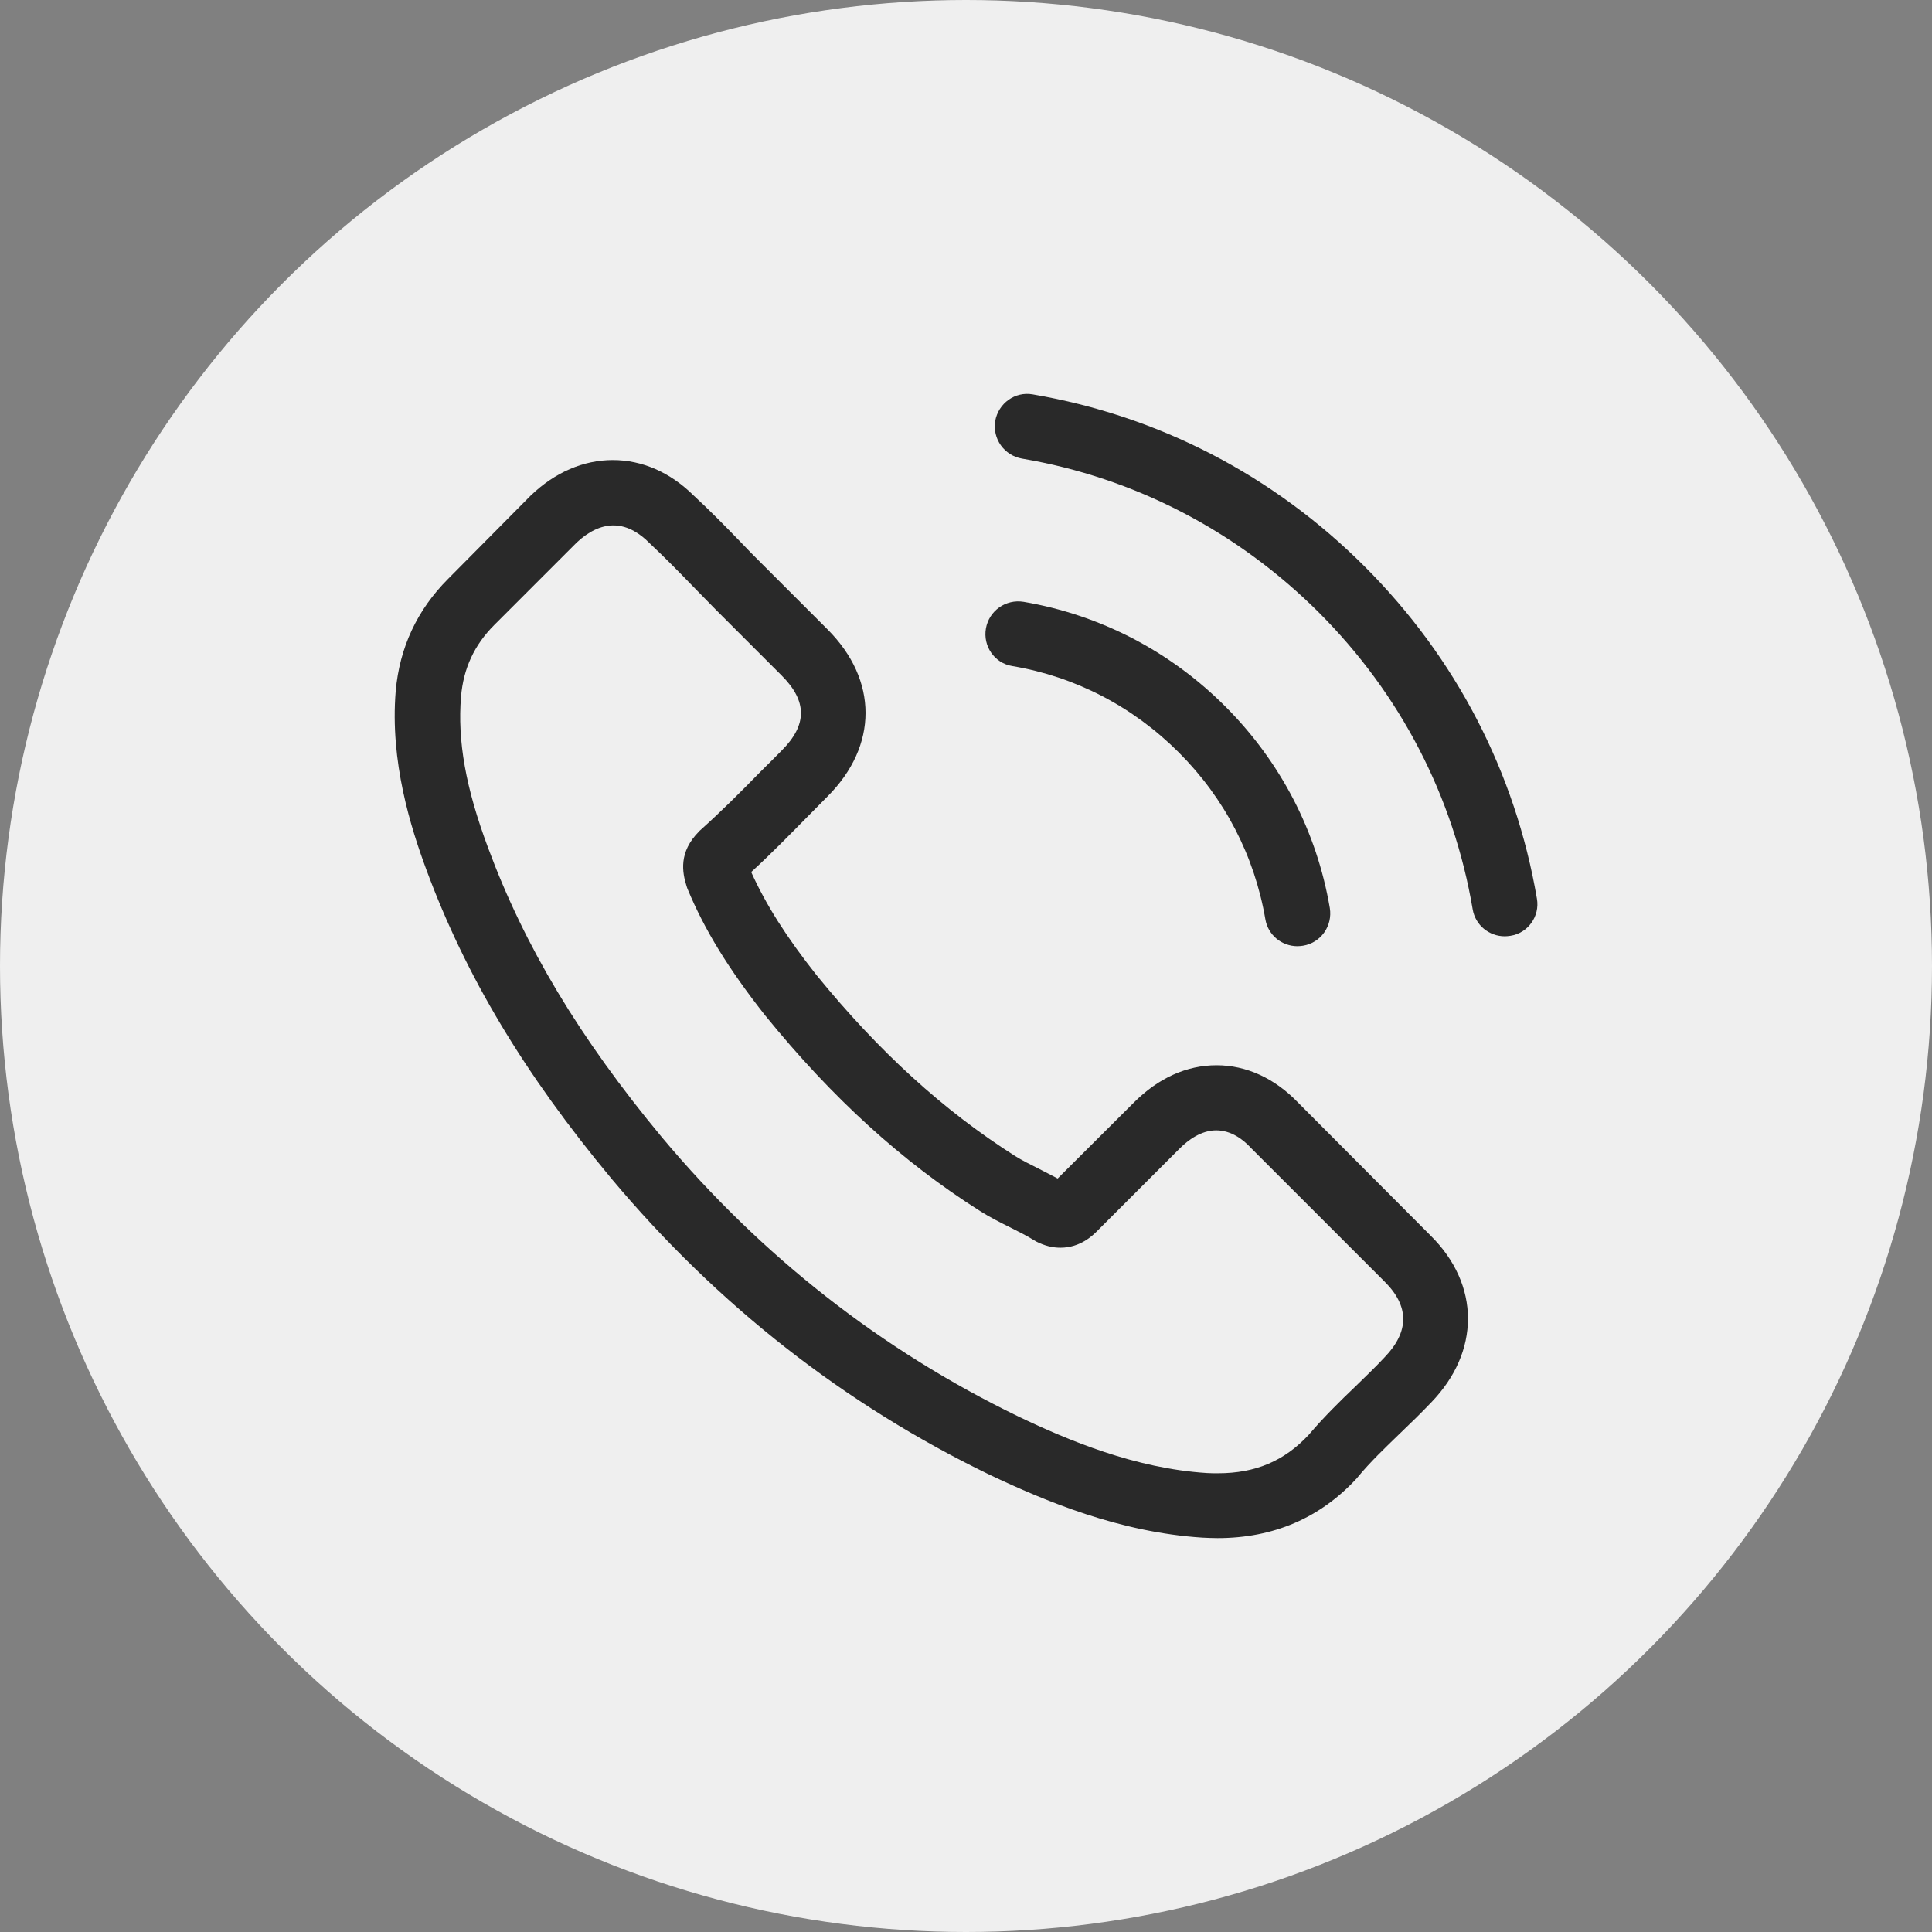
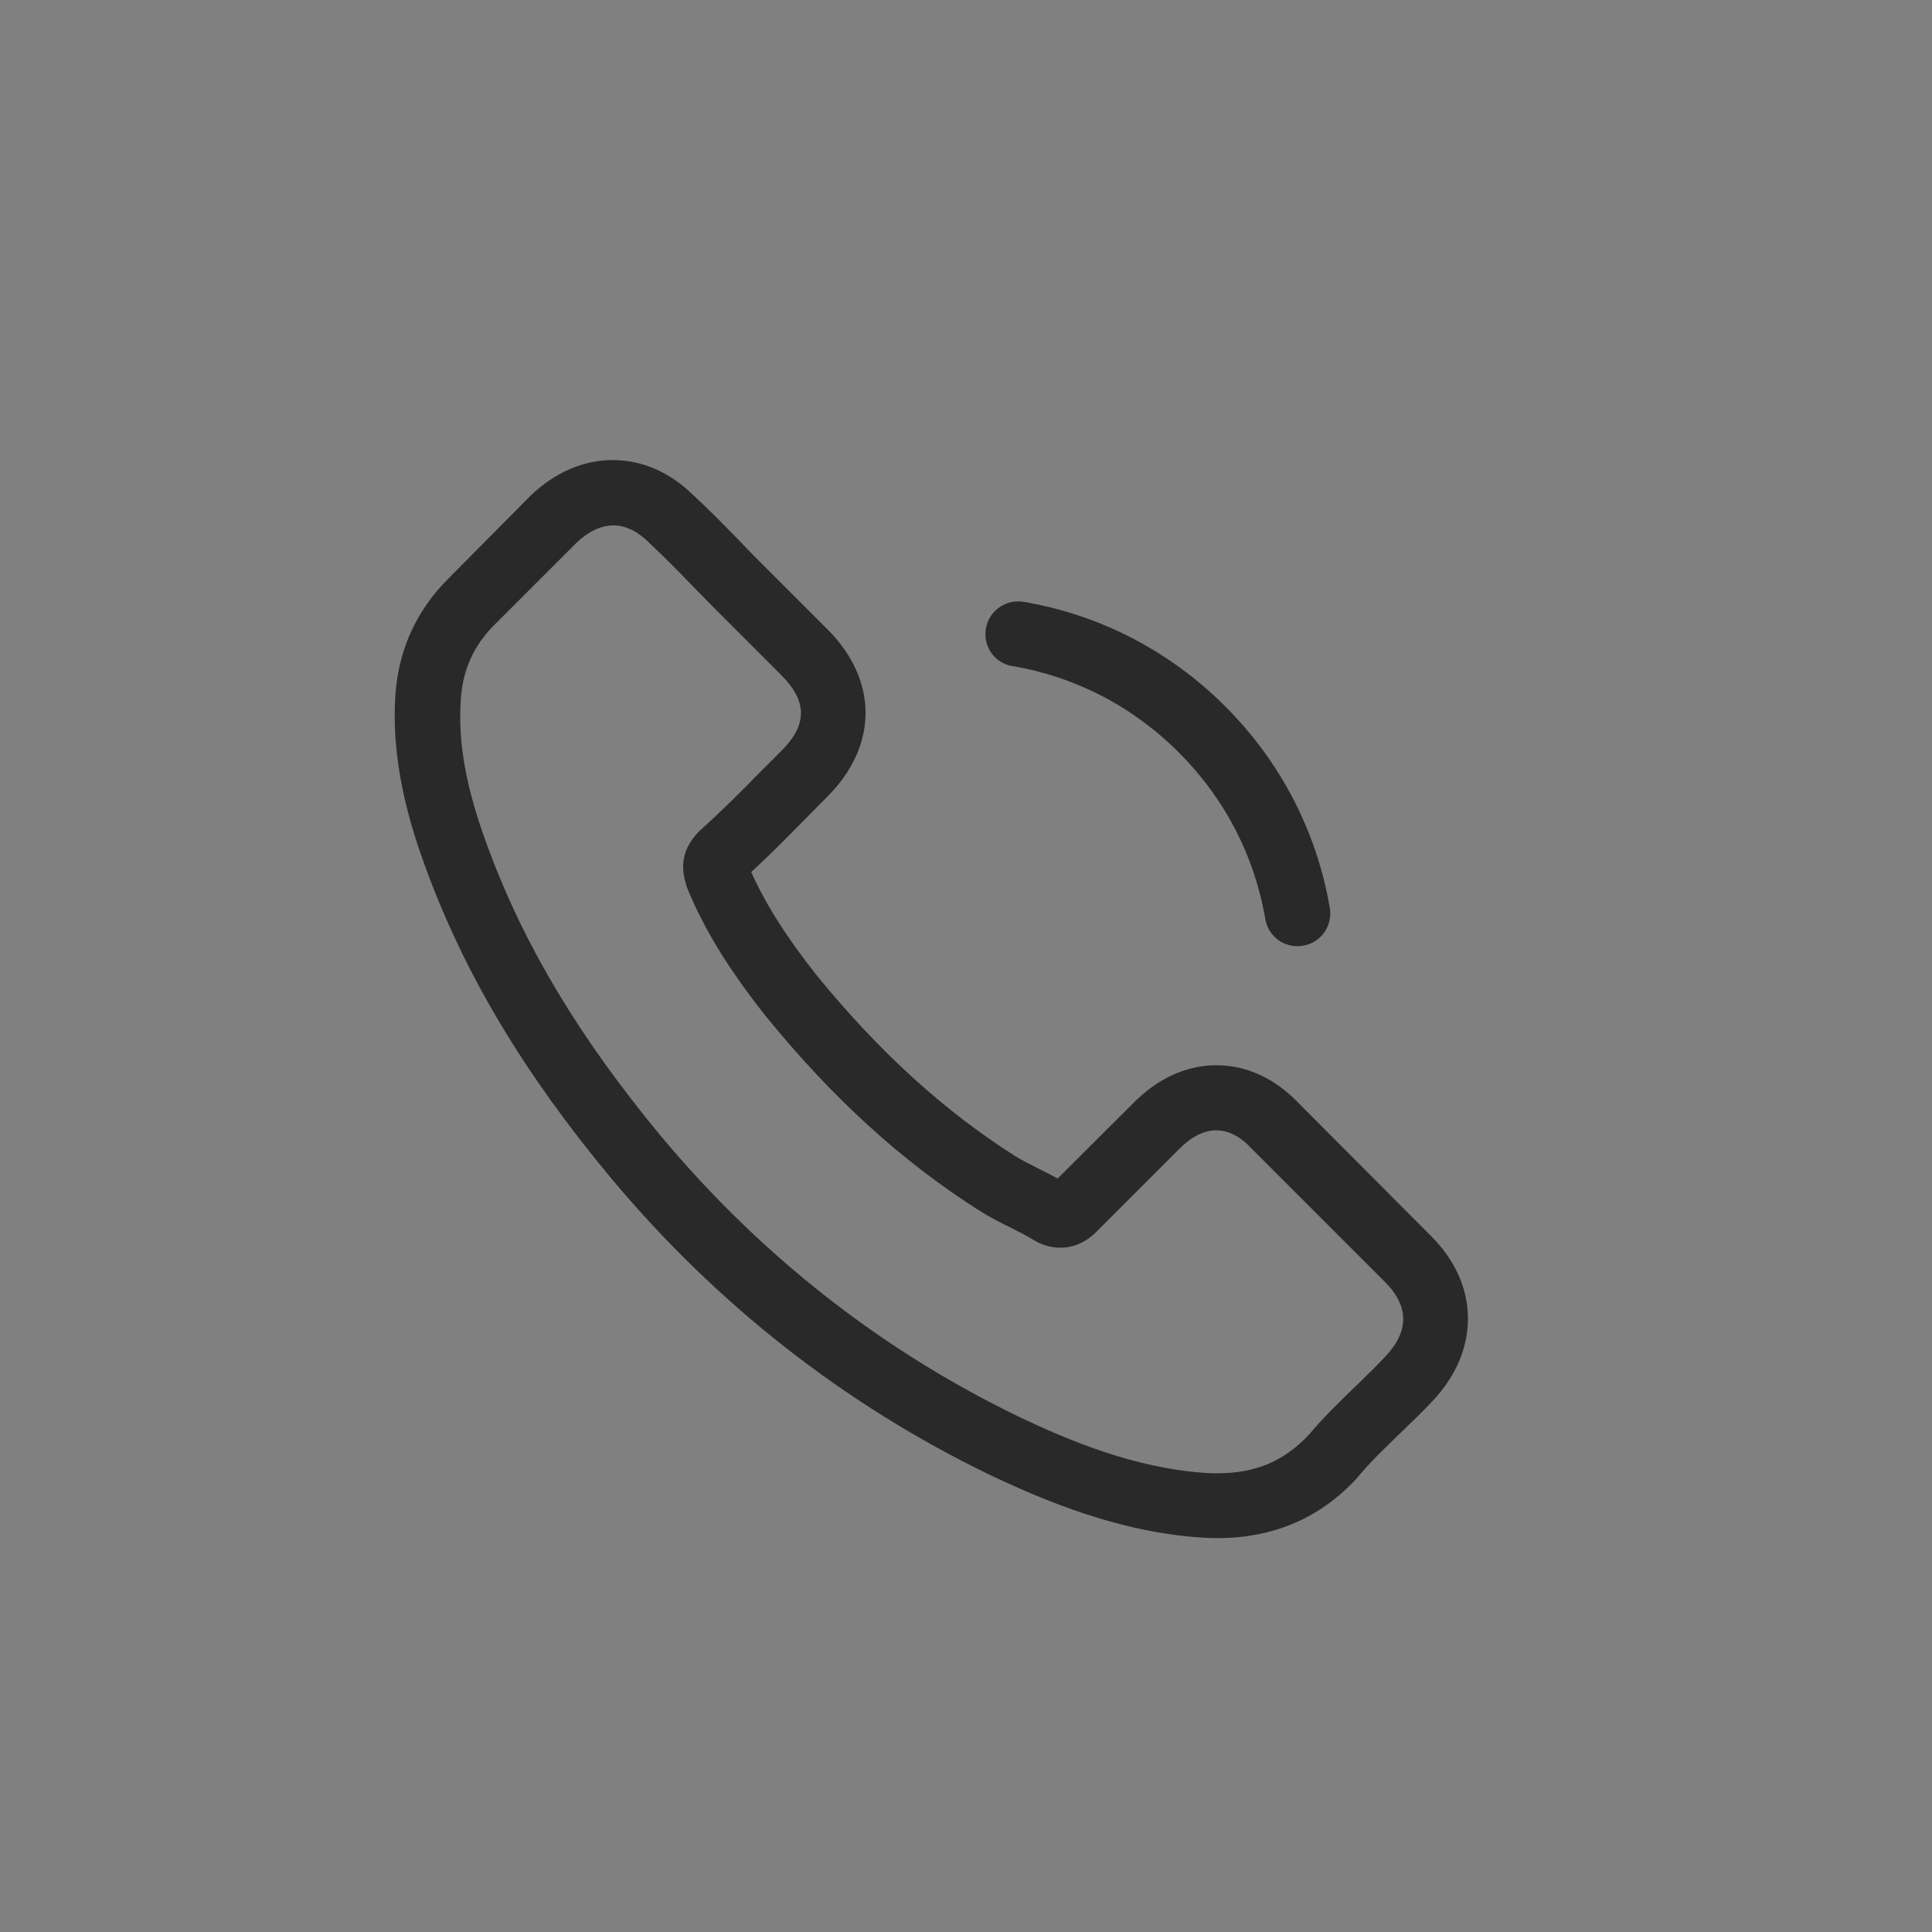
<svg xmlns="http://www.w3.org/2000/svg" id="Layer_2" data-name="Layer 2" viewBox="0 0 160 160">
  <rect x="0" y="0" width="160" height="160" fill="#808080" stroke="none" />
  <defs>
    <style>
      .cls-1 {
        fill: #292929;
      }

      .cls-2 {
        fill: #efefef;
      }
    </style>
  </defs>
  <g id="Layer_1-2" data-name="Layer 1">
-     <circle class="cls-2" cx="80" cy="80" r="80" />
    <g>
      <path class="cls-1" d="M107.51,91.32c-1.94-2.02-4.28-3.1-6.76-3.1s-4.82,1.06-6.84,3.08l-6.32,6.3c-.52-.28-1.04-.54-1.54-.8-.72-.36-1.4-.7-1.98-1.06-5.92-3.76-11.3-8.66-16.46-15-2.5-3.16-4.18-5.82-5.4-8.52,1.64-1.5,3.16-3.06,4.64-4.56.56-.56,1.12-1.14,1.68-1.7,4.2-4.2,4.2-9.64,0-13.84l-5.46-5.46c-.62-.62-1.26-1.26-1.86-1.9-1.2-1.24-2.46-2.52-3.76-3.72-1.94-1.92-4.26-2.94-6.7-2.94s-4.8,1.02-6.8,2.94l-.04.04-6.8,6.86c-2.56,2.56-4.02,5.68-4.34,9.3-.48,5.84,1.24,11.28,2.56,14.84,3.24,8.74,8.08,16.84,15.3,25.52,8.76,10.46,19.3,18.72,31.34,24.54,4.6,2.18,10.74,4.76,17.6,5.2.42.02.86.04,1.26.04,4.62,0,8.5-1.66,11.54-4.96.02-.04.06-.06.08-.1,1.04-1.26,2.24-2.4,3.5-3.62.86-.82,1.74-1.68,2.6-2.58,1.98-2.06,3.02-4.46,3.02-6.92s-1.06-4.86-3.08-6.86l-10.98-11.02ZM114.68,112.39s-.02.02,0,0c-.78.84-1.58,1.6-2.44,2.44-1.3,1.24-2.62,2.54-3.86,4-2.02,2.16-4.4,3.18-7.52,3.18-.3,0-.62,0-.92-.02-5.94-.38-11.46-2.7-15.6-4.68-11.32-5.48-21.26-13.26-29.52-23.12-6.82-8.22-11.38-15.82-14.4-23.98-1.86-4.98-2.54-8.86-2.24-12.52.2-2.34,1.1-4.28,2.76-5.94l6.82-6.82c.98-.92,2.02-1.42,3.04-1.42,1.26,0,2.28.76,2.92,1.4.02.02.04.04.06.06,1.22,1.14,2.38,2.32,3.6,3.58.62.64,1.26,1.28,1.9,1.94l5.46,5.46c2.12,2.12,2.12,4.08,0,6.2-.58.58-1.14,1.16-1.72,1.72-1.68,1.72-3.28,3.32-5.02,4.88-.04.04-.08.06-.1.1-1.72,1.72-1.4,3.4-1.04,4.54.02.06.04.12.06.18,1.42,3.44,3.42,6.68,6.46,10.54l.02.02c5.52,6.8,11.34,12.1,17.76,16.16.82.52,1.66.94,2.46,1.34.72.36,1.4.7,1.98,1.06.08.04.16.1.24.14.68.34,1.32.5,1.98.5,1.66,0,2.7-1.04,3.04-1.38l6.84-6.84c.68-.68,1.76-1.5,3.02-1.5s2.26.78,2.88,1.46l.04.04,11.02,11.02c2.06,2.04,2.06,4.14.02,6.26Z" />
      <path class="cls-1" d="M83.83,55.16c5.24.88,10,3.36,13.8,7.16s6.26,8.56,7.16,13.8c.22,1.32,1.36,2.24,2.66,2.24.16,0,.3-.02.46-.04,1.48-.24,2.46-1.64,2.22-3.12-1.08-6.34-4.08-12.12-8.66-16.7s-10.36-7.58-16.7-8.66c-1.48-.24-2.86.74-3.12,2.2s.7,2.88,2.18,3.12Z" />
-       <path class="cls-1" d="M127.28,74.42c-1.78-10.44-6.7-19.94-14.26-27.5s-17.06-12.48-27.5-14.26c-1.46-.26-2.84.74-3.1,2.2-.24,1.48.74,2.86,2.22,3.12,9.32,1.58,17.82,6,24.58,12.74,6.76,6.76,11.16,15.26,12.74,24.58.22,1.32,1.36,2.24,2.66,2.24.16,0,.3-.02.46-.04,1.46-.22,2.46-1.62,2.2-3.08Z" />
    </g>
  </g>
</svg>